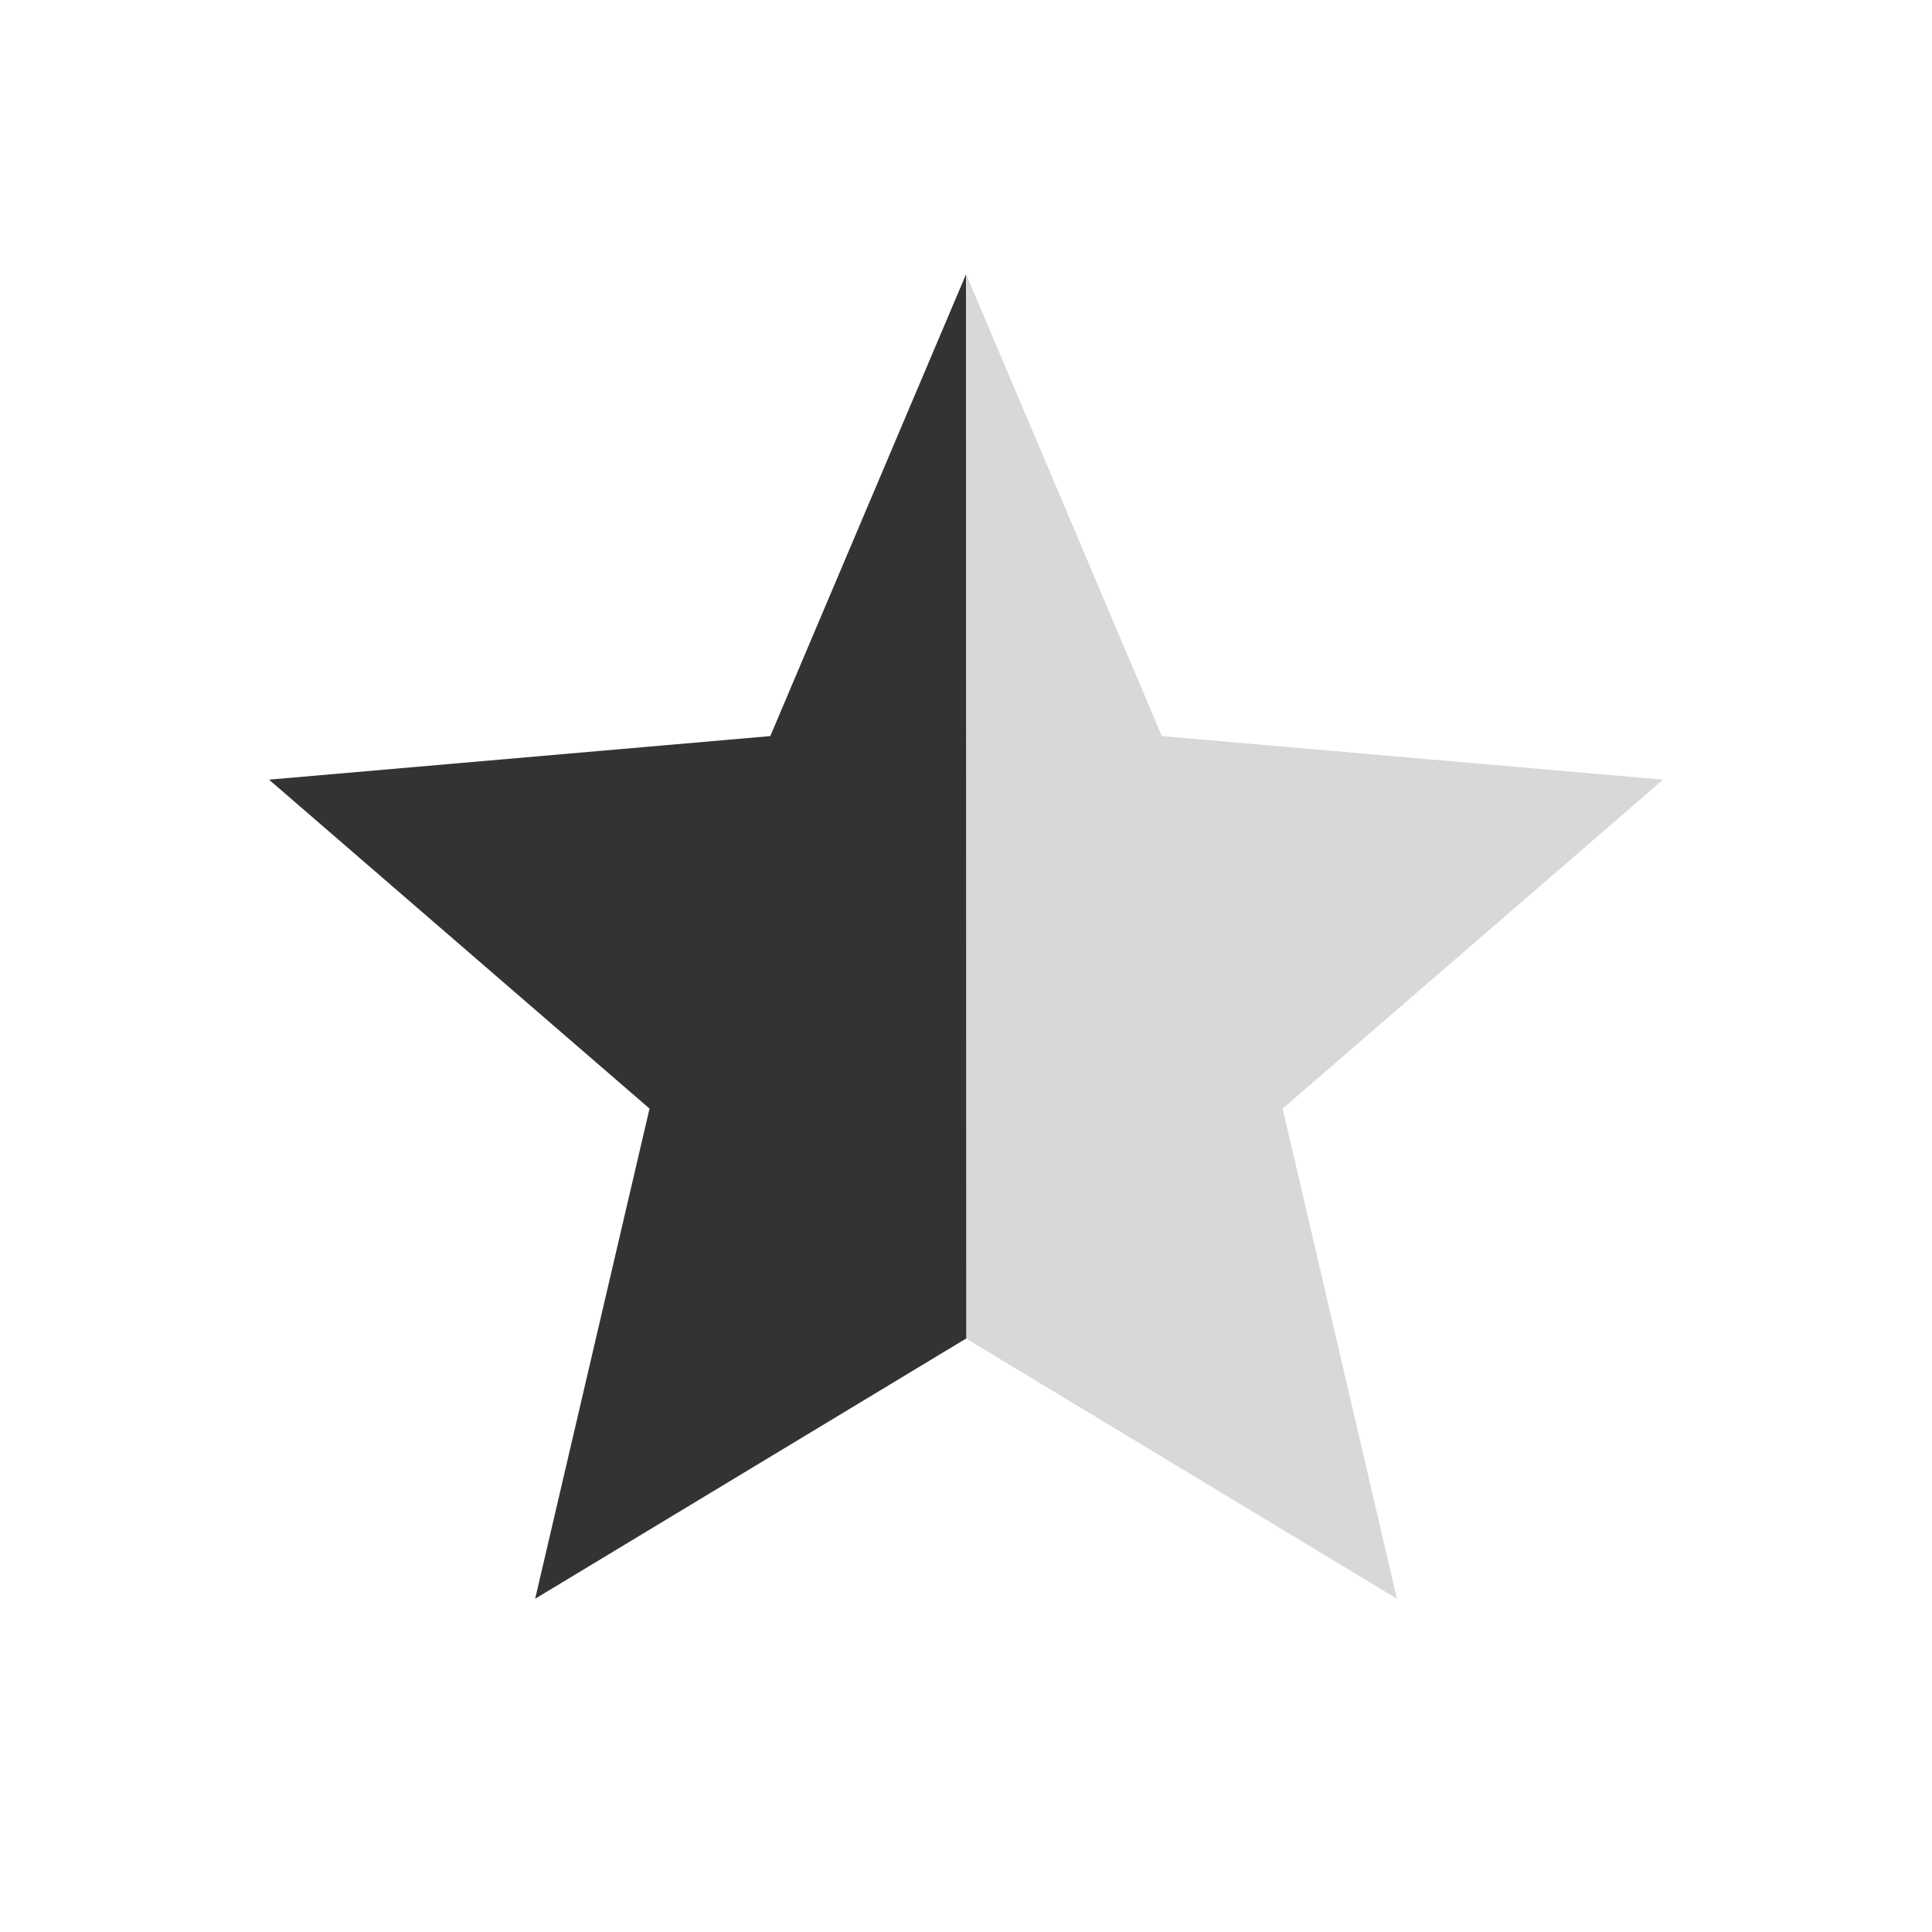
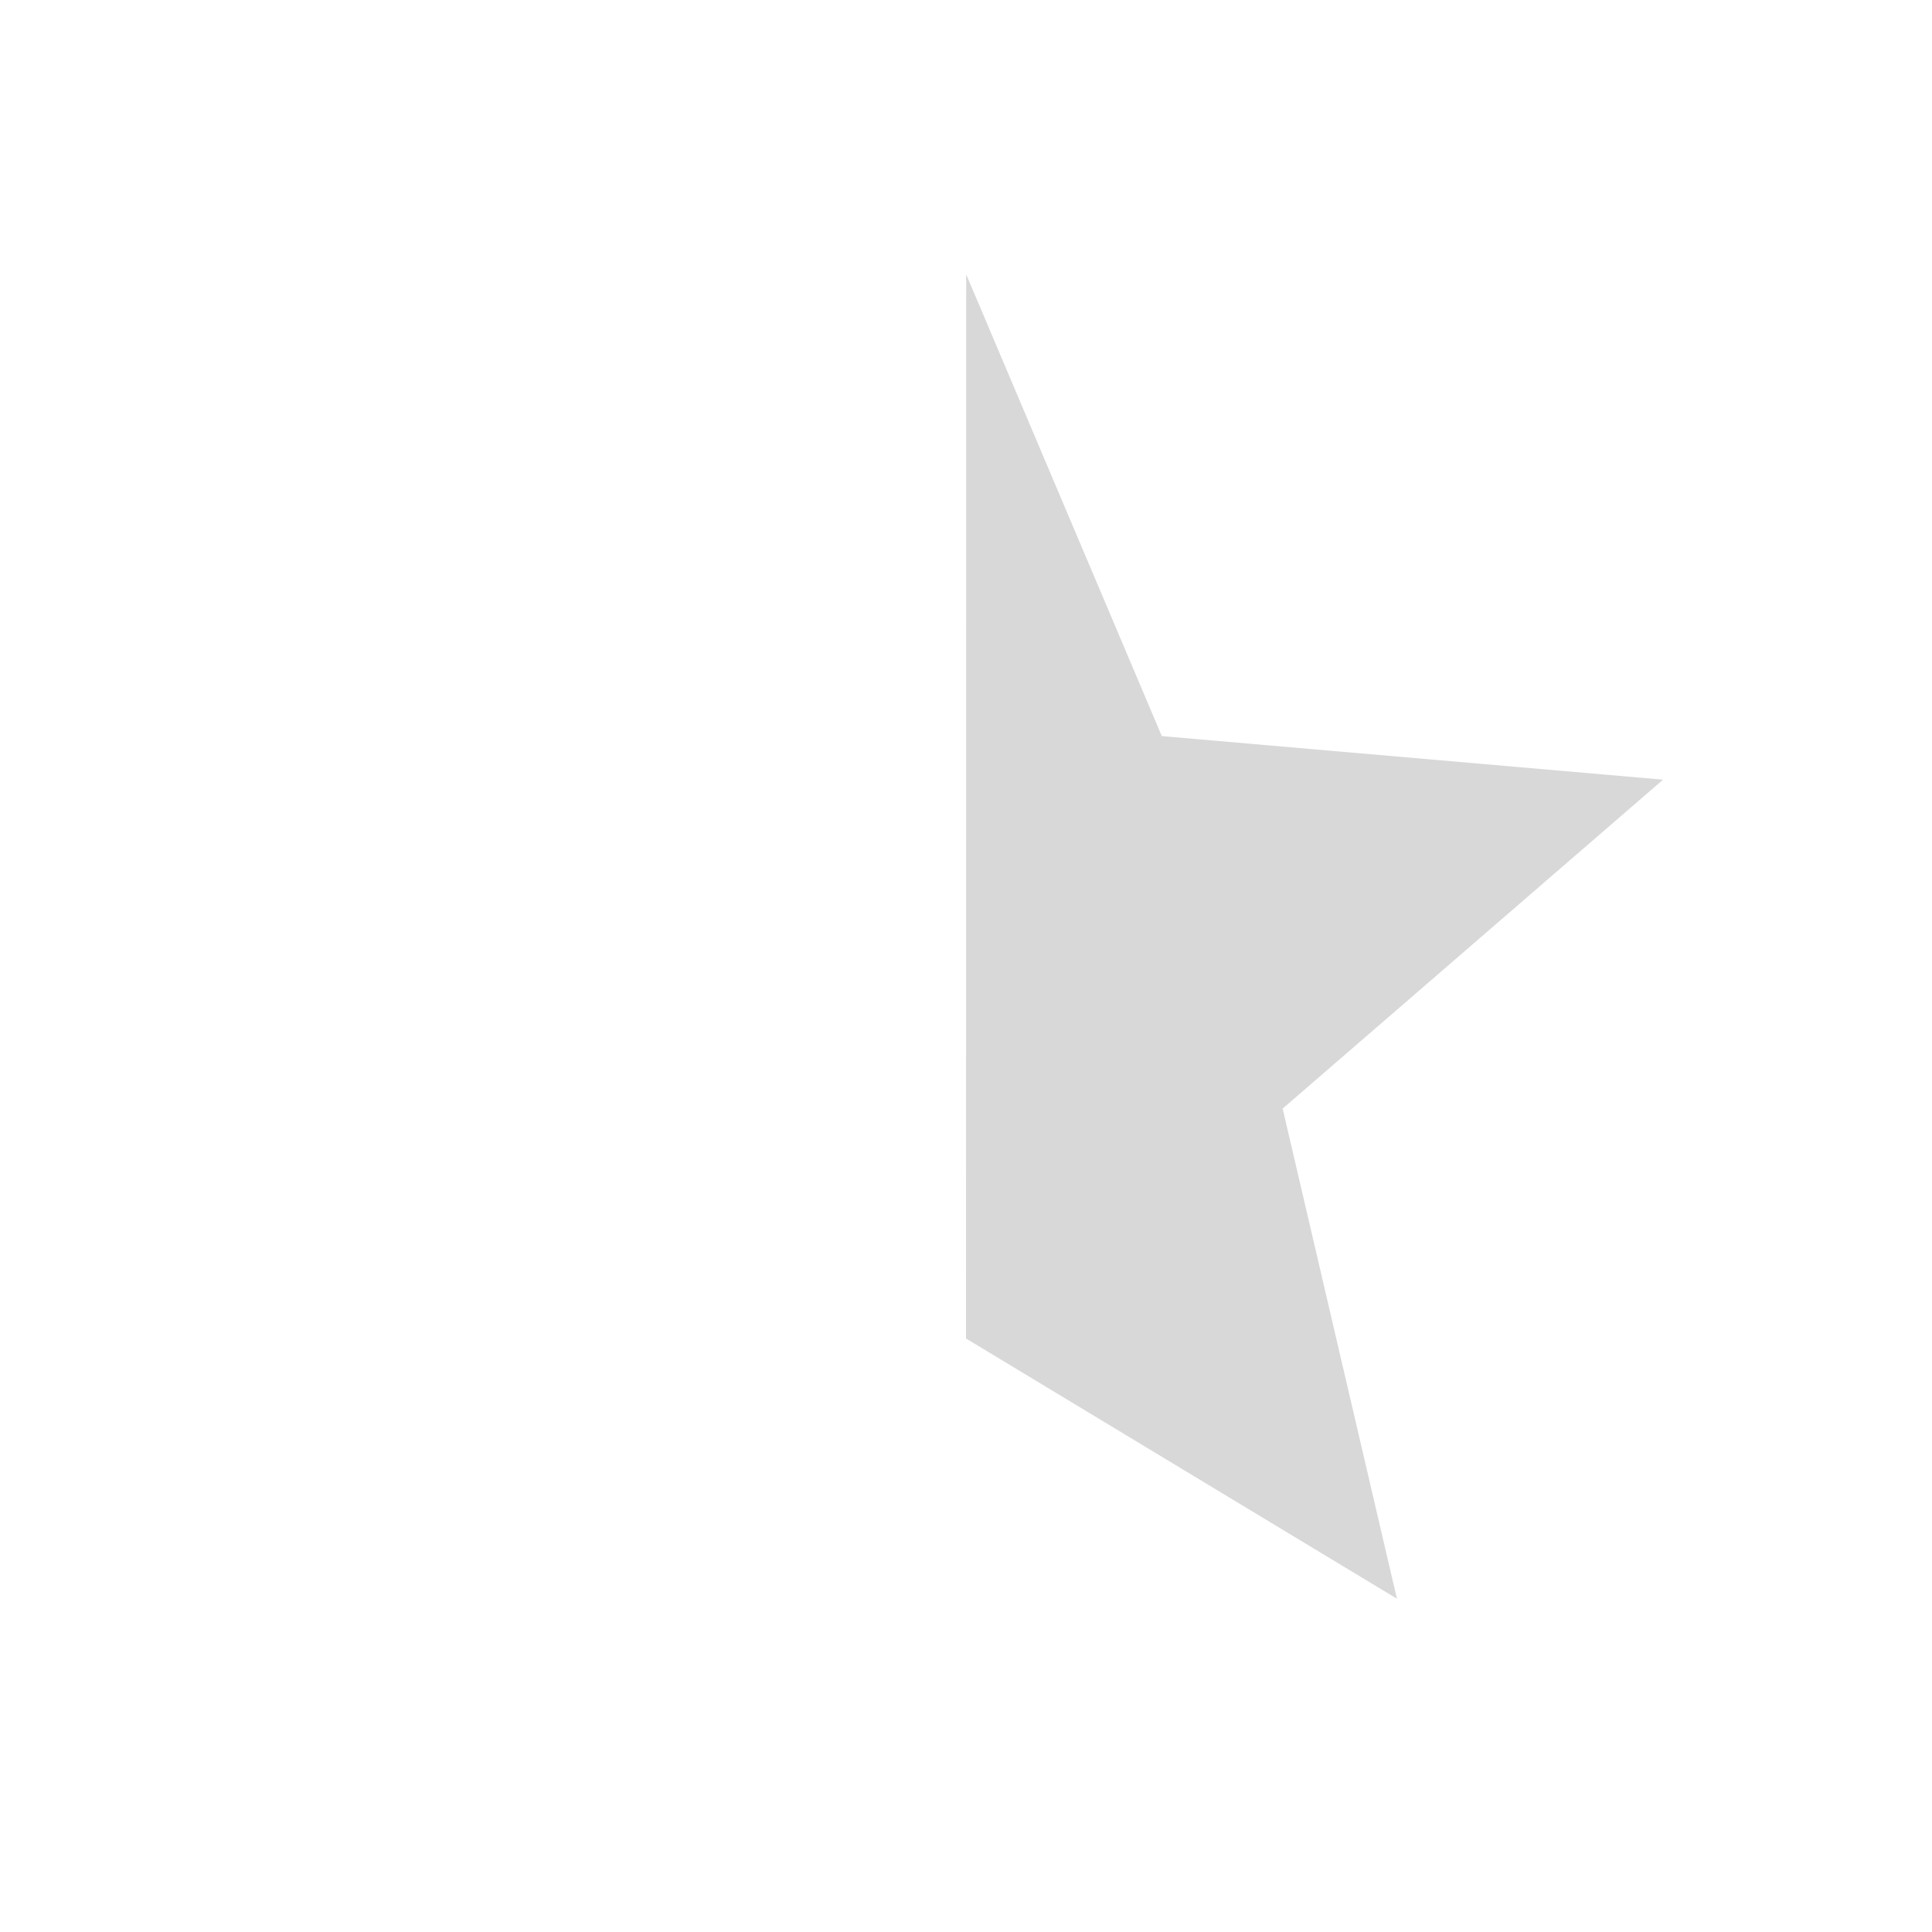
<svg xmlns="http://www.w3.org/2000/svg" width="20" height="20" viewBox="0 0 20 20" fill="none">
  <path d="M13.278 11.476L14.461 16.55L10 13.856L10.002 2.84L12.027 7.62L17.216 8.071L13.278 11.476Z" fill="#D8D8D8" />
-   <path d="M6.724 11.476L5.54 16.55L10.002 13.856L10 2.84L7.974 7.62L2.785 8.071L6.724 11.476Z" fill="#333333" />
</svg>